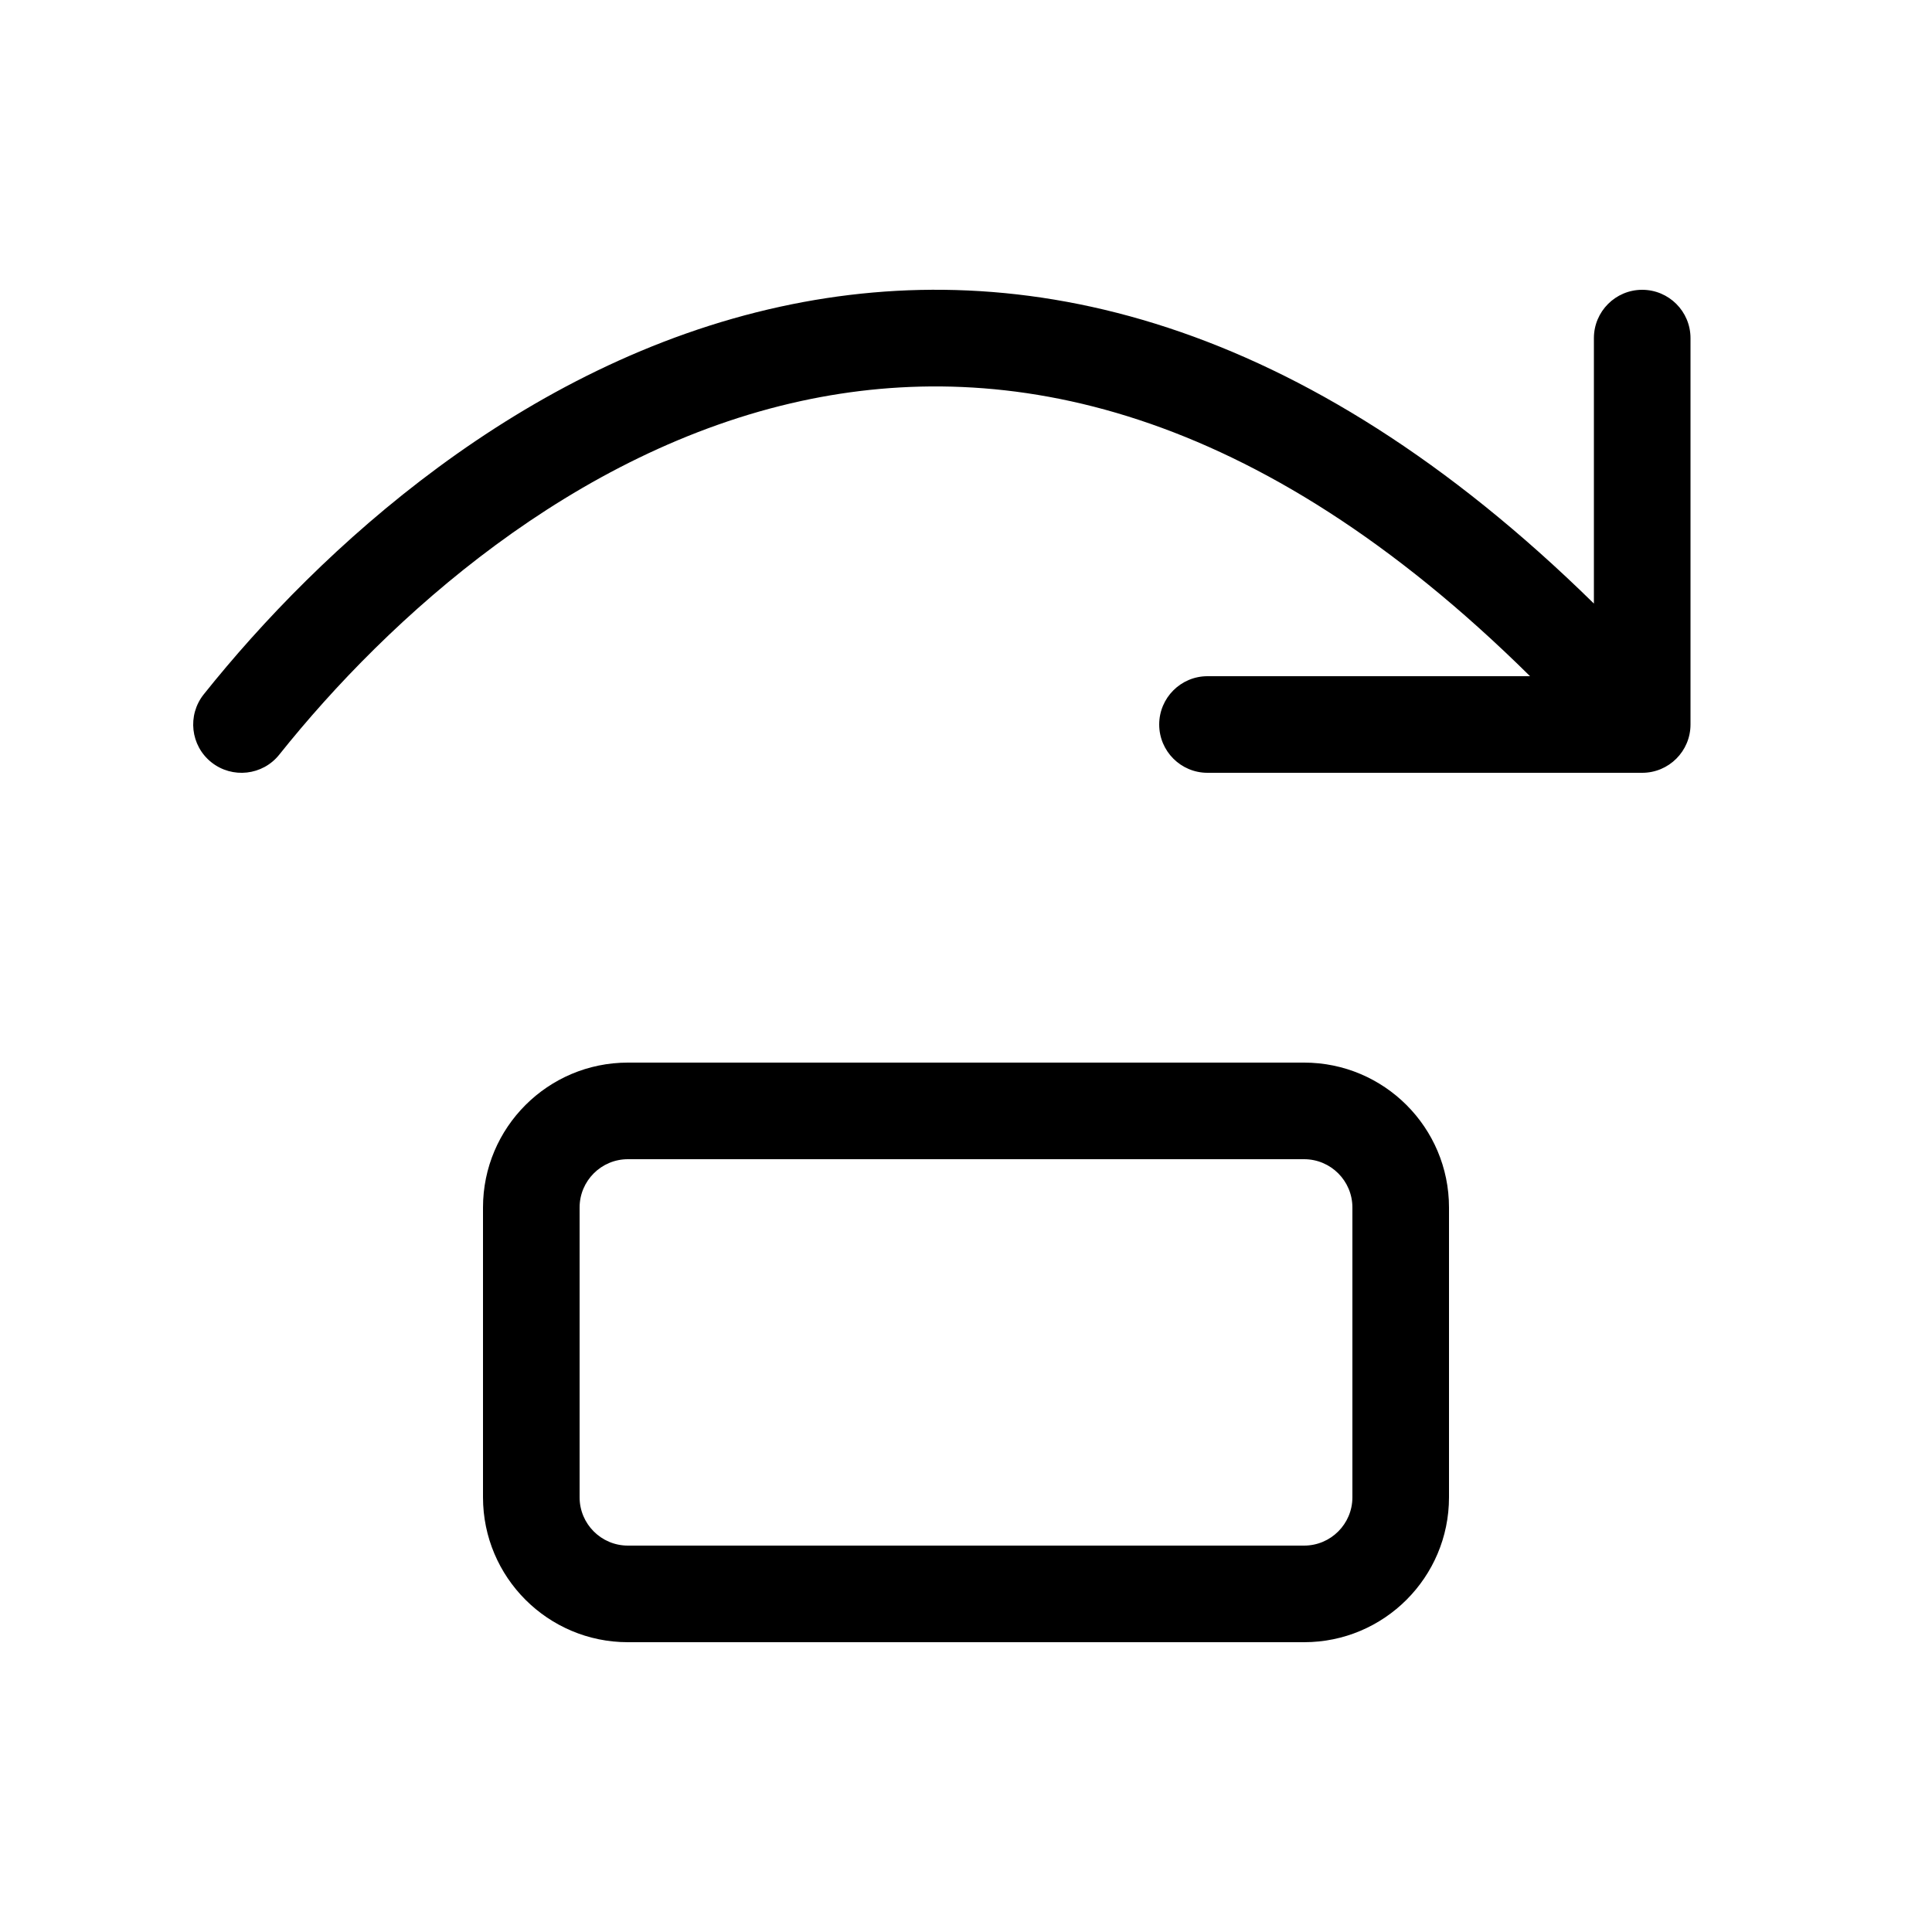
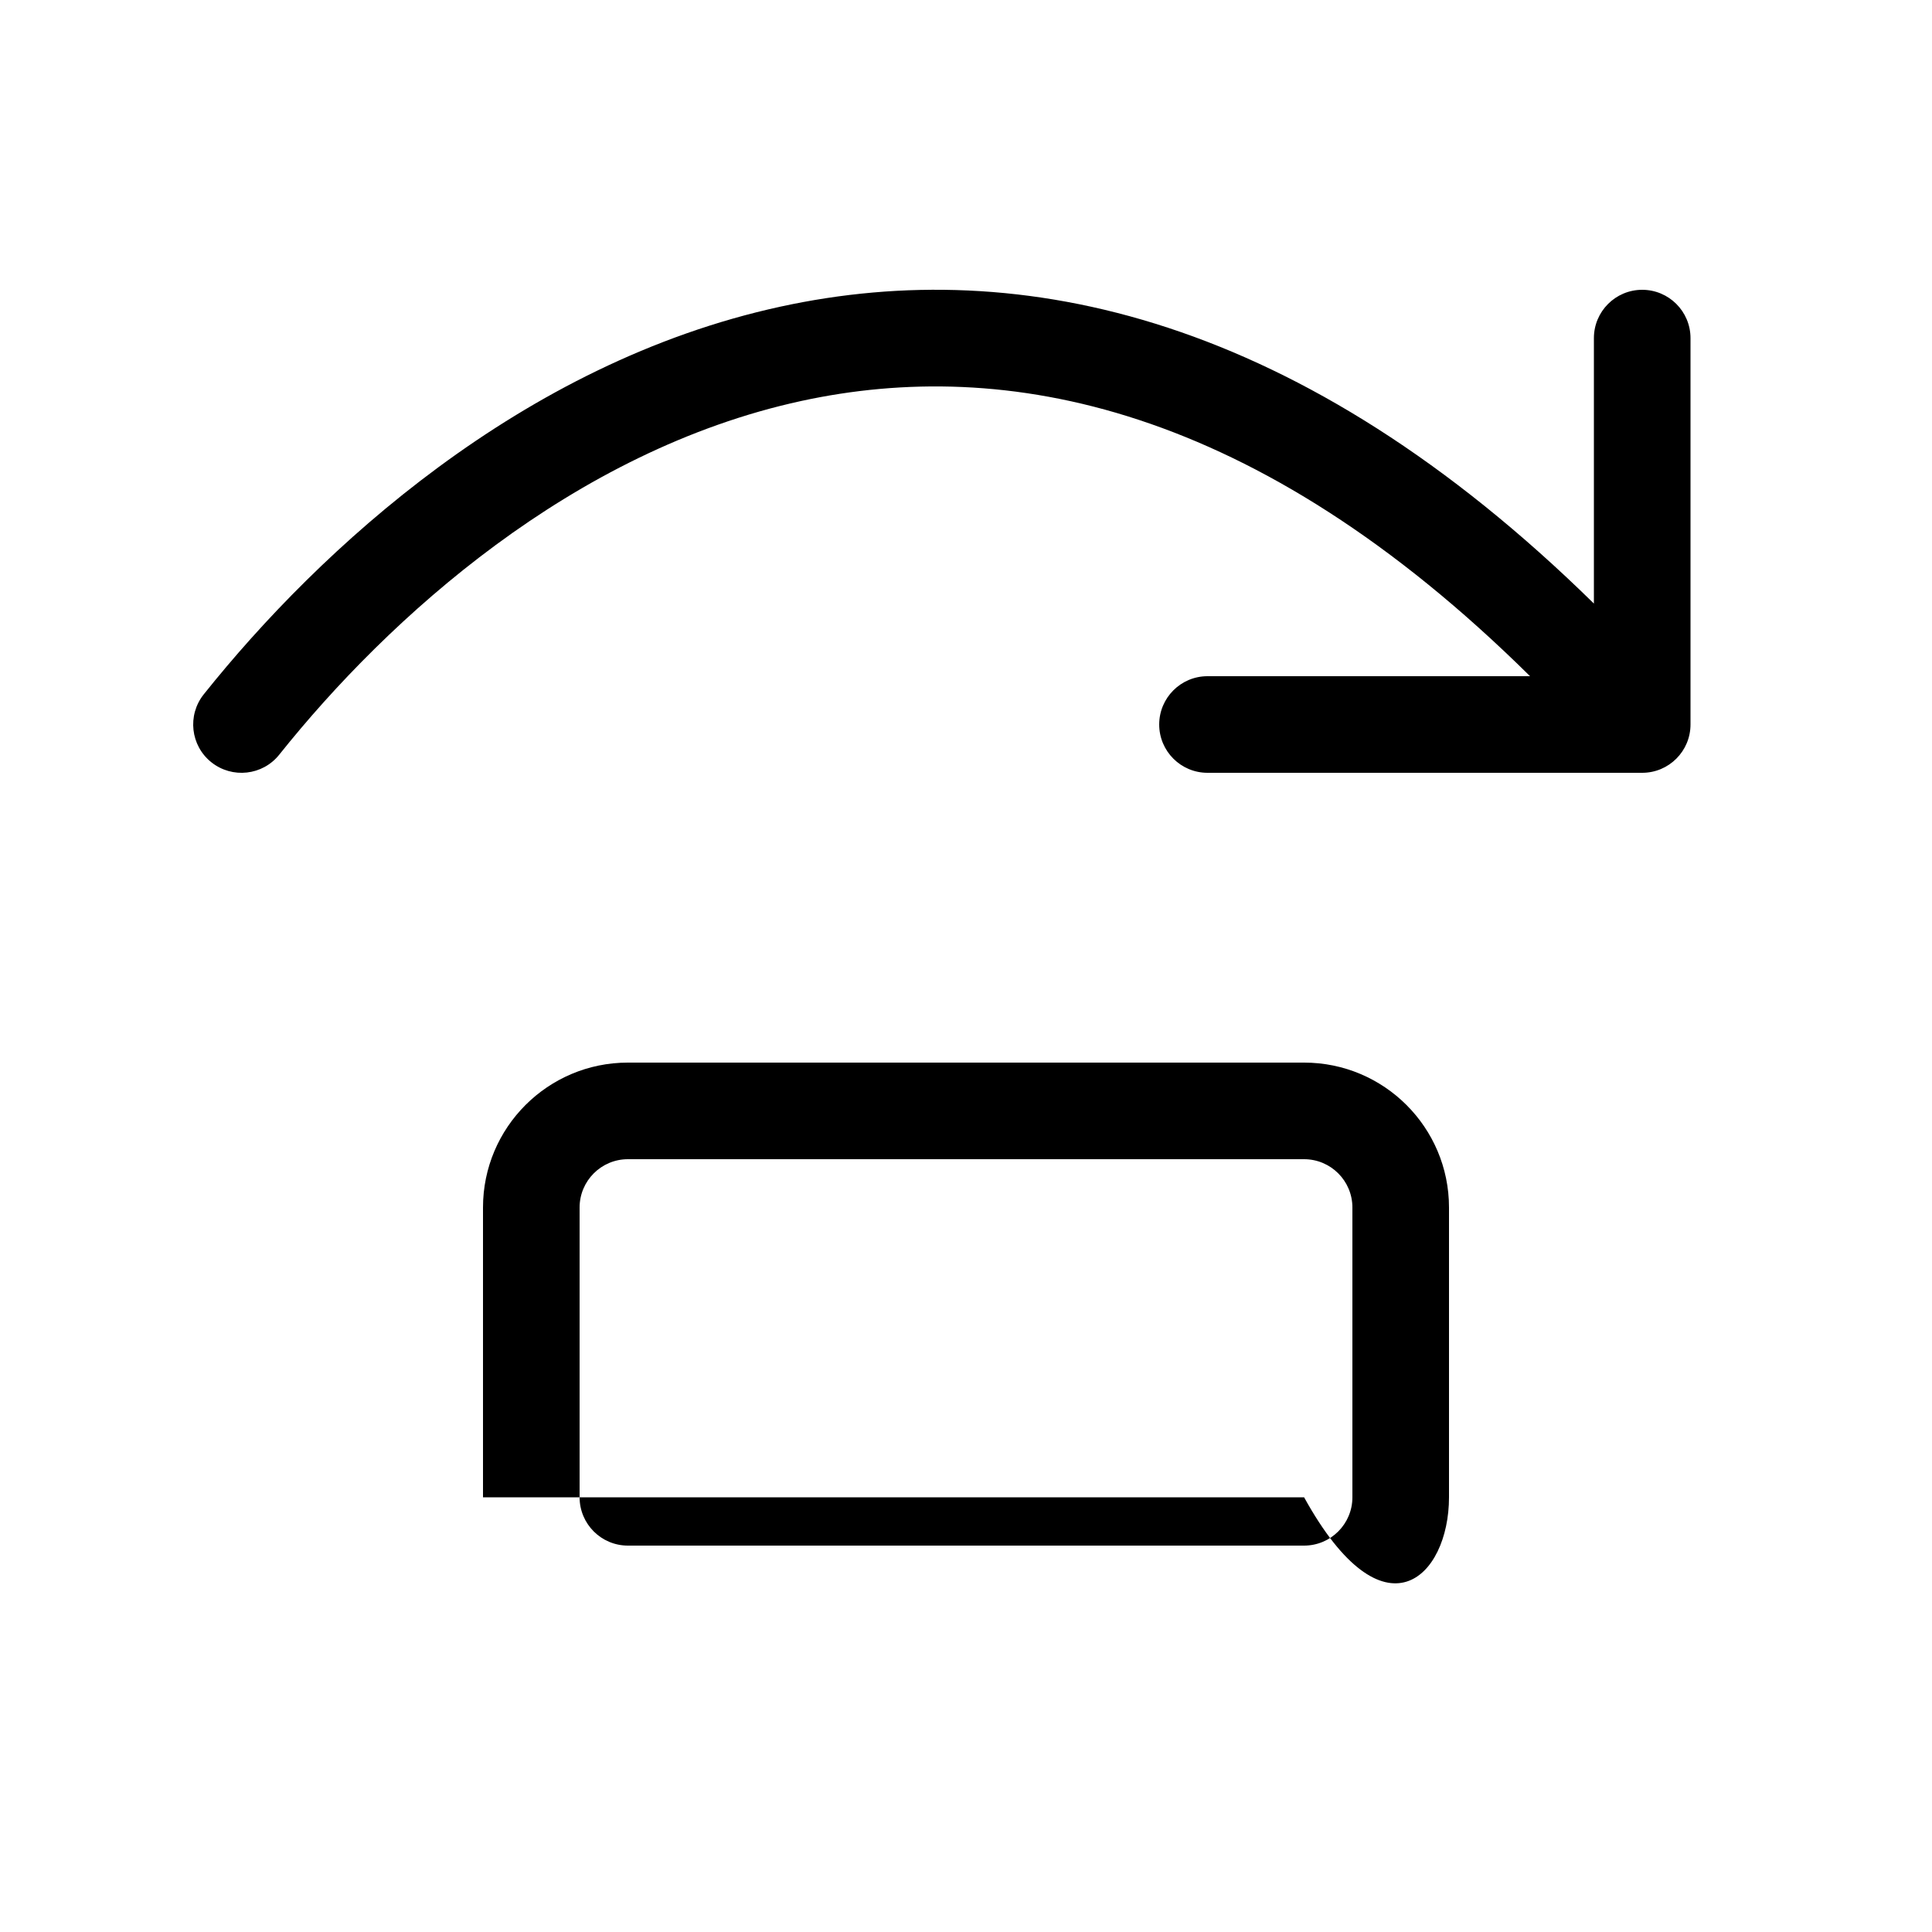
<svg xmlns="http://www.w3.org/2000/svg" viewBox="0 0 20 20" fill="none">
-   <path d="M2.891 7.812C4.025 6.391 5.934 4.664 8.294 4.151C10.407 3.692 12.991 4.183 15.839 7H12.5C12.224 7 12 7.224 12 7.5C12 7.776 12.224 8 12.5 8H17C17.276 8 17.5 7.776 17.5 7.5V3.5C17.5 3.224 17.276 3 17 3C16.724 3 16.5 3.224 16.5 3.5V6.248C13.473 3.276 10.577 2.631 8.081 3.174C5.399 3.757 3.309 5.685 2.109 7.188C1.937 7.404 1.972 7.719 2.188 7.891C2.404 8.063 2.719 8.028 2.891 7.812ZM6.5 11C5.672 11 5 11.672 5 12.5V15.5C5 16.328 5.672 17 6.5 17H13.5C14.328 17 15 16.328 15 15.5V12.5C15 11.672 14.328 11 13.5 11H6.5ZM6 12.5C6 12.224 6.224 12 6.5 12H13.5C13.776 12 14 12.224 14 12.5V15.5C14 15.776 13.776 16 13.5 16H6.5C6.224 16 6 15.776 6 15.5V12.5Z" fill="currentColor" />
+   <path d="M2.891 7.812C4.025 6.391 5.934 4.664 8.294 4.151C10.407 3.692 12.991 4.183 15.839 7H12.5C12.224 7 12 7.224 12 7.5C12 7.776 12.224 8 12.5 8H17C17.276 8 17.5 7.776 17.5 7.5V3.5C17.5 3.224 17.276 3 17 3C16.724 3 16.5 3.224 16.5 3.5V6.248C13.473 3.276 10.577 2.631 8.081 3.174C5.399 3.757 3.309 5.685 2.109 7.188C1.937 7.404 1.972 7.719 2.188 7.891C2.404 8.063 2.719 8.028 2.891 7.812ZM6.5 11C5.672 11 5 11.672 5 12.5V15.5H13.5C14.328 17 15 16.328 15 15.5V12.5C15 11.672 14.328 11 13.5 11H6.5ZM6 12.5C6 12.224 6.224 12 6.5 12H13.5C13.776 12 14 12.224 14 12.5V15.5C14 15.776 13.776 16 13.5 16H6.5C6.224 16 6 15.776 6 15.5V12.5Z" fill="currentColor" />
</svg>